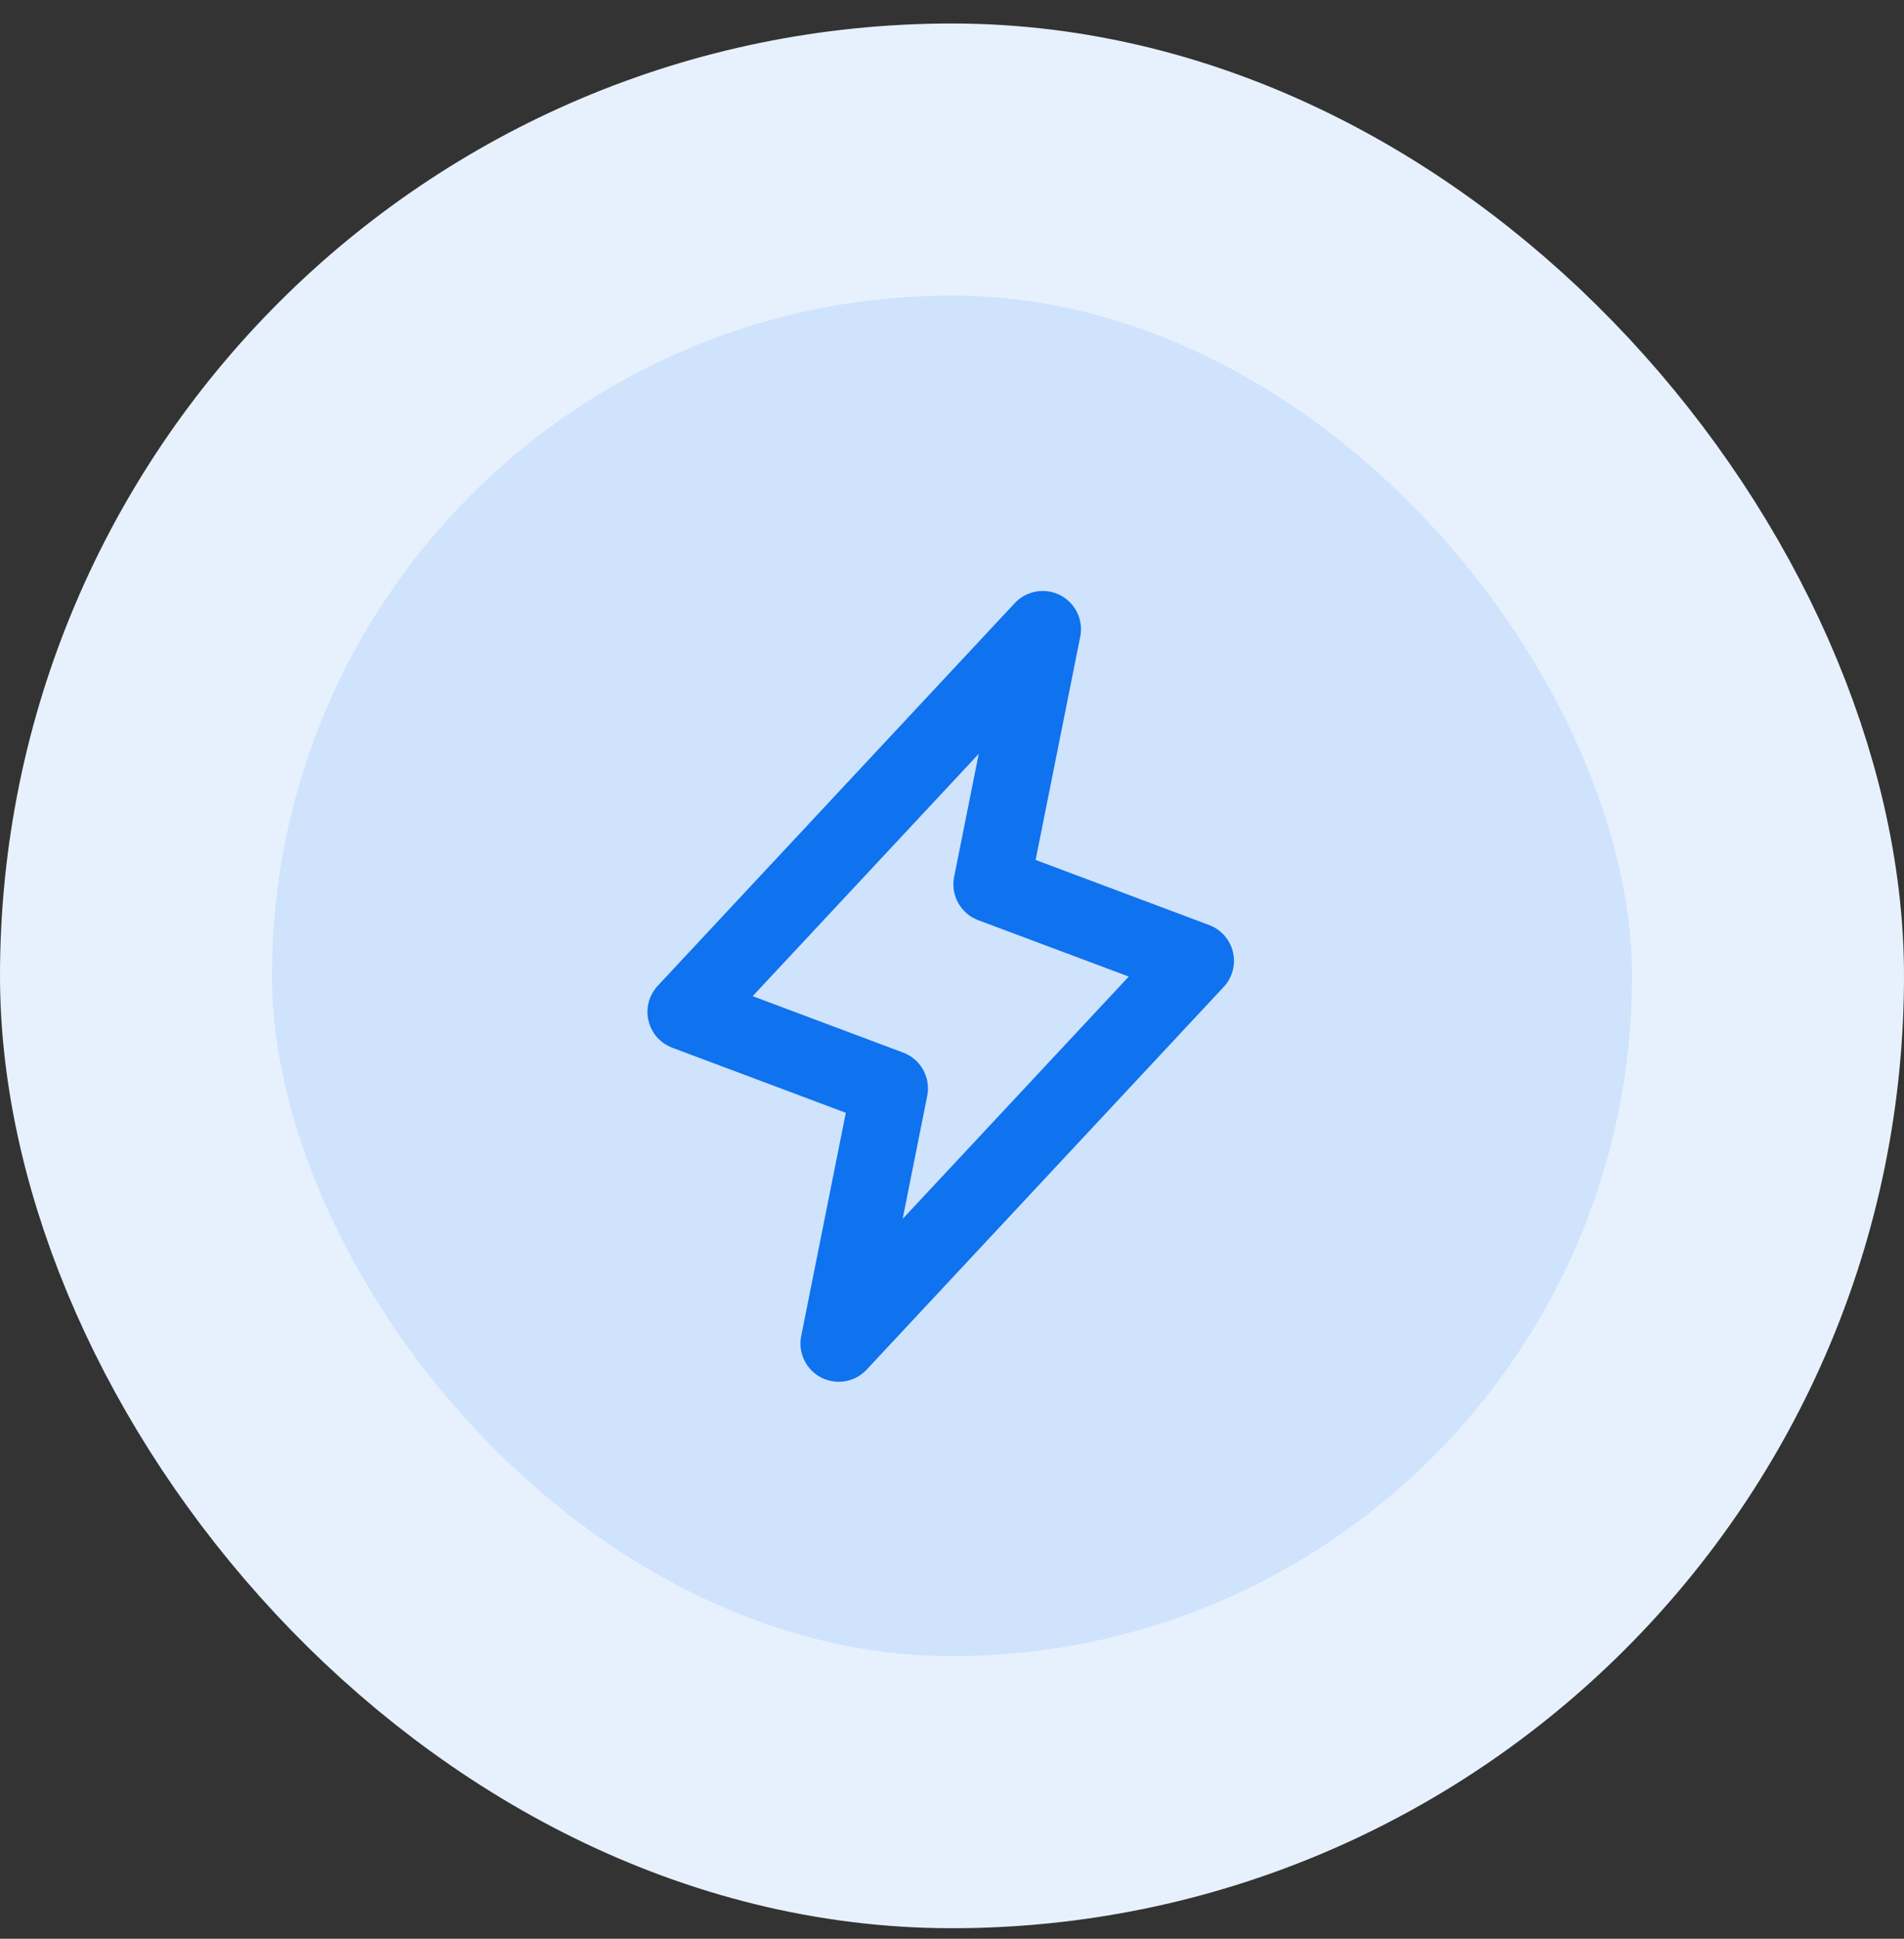
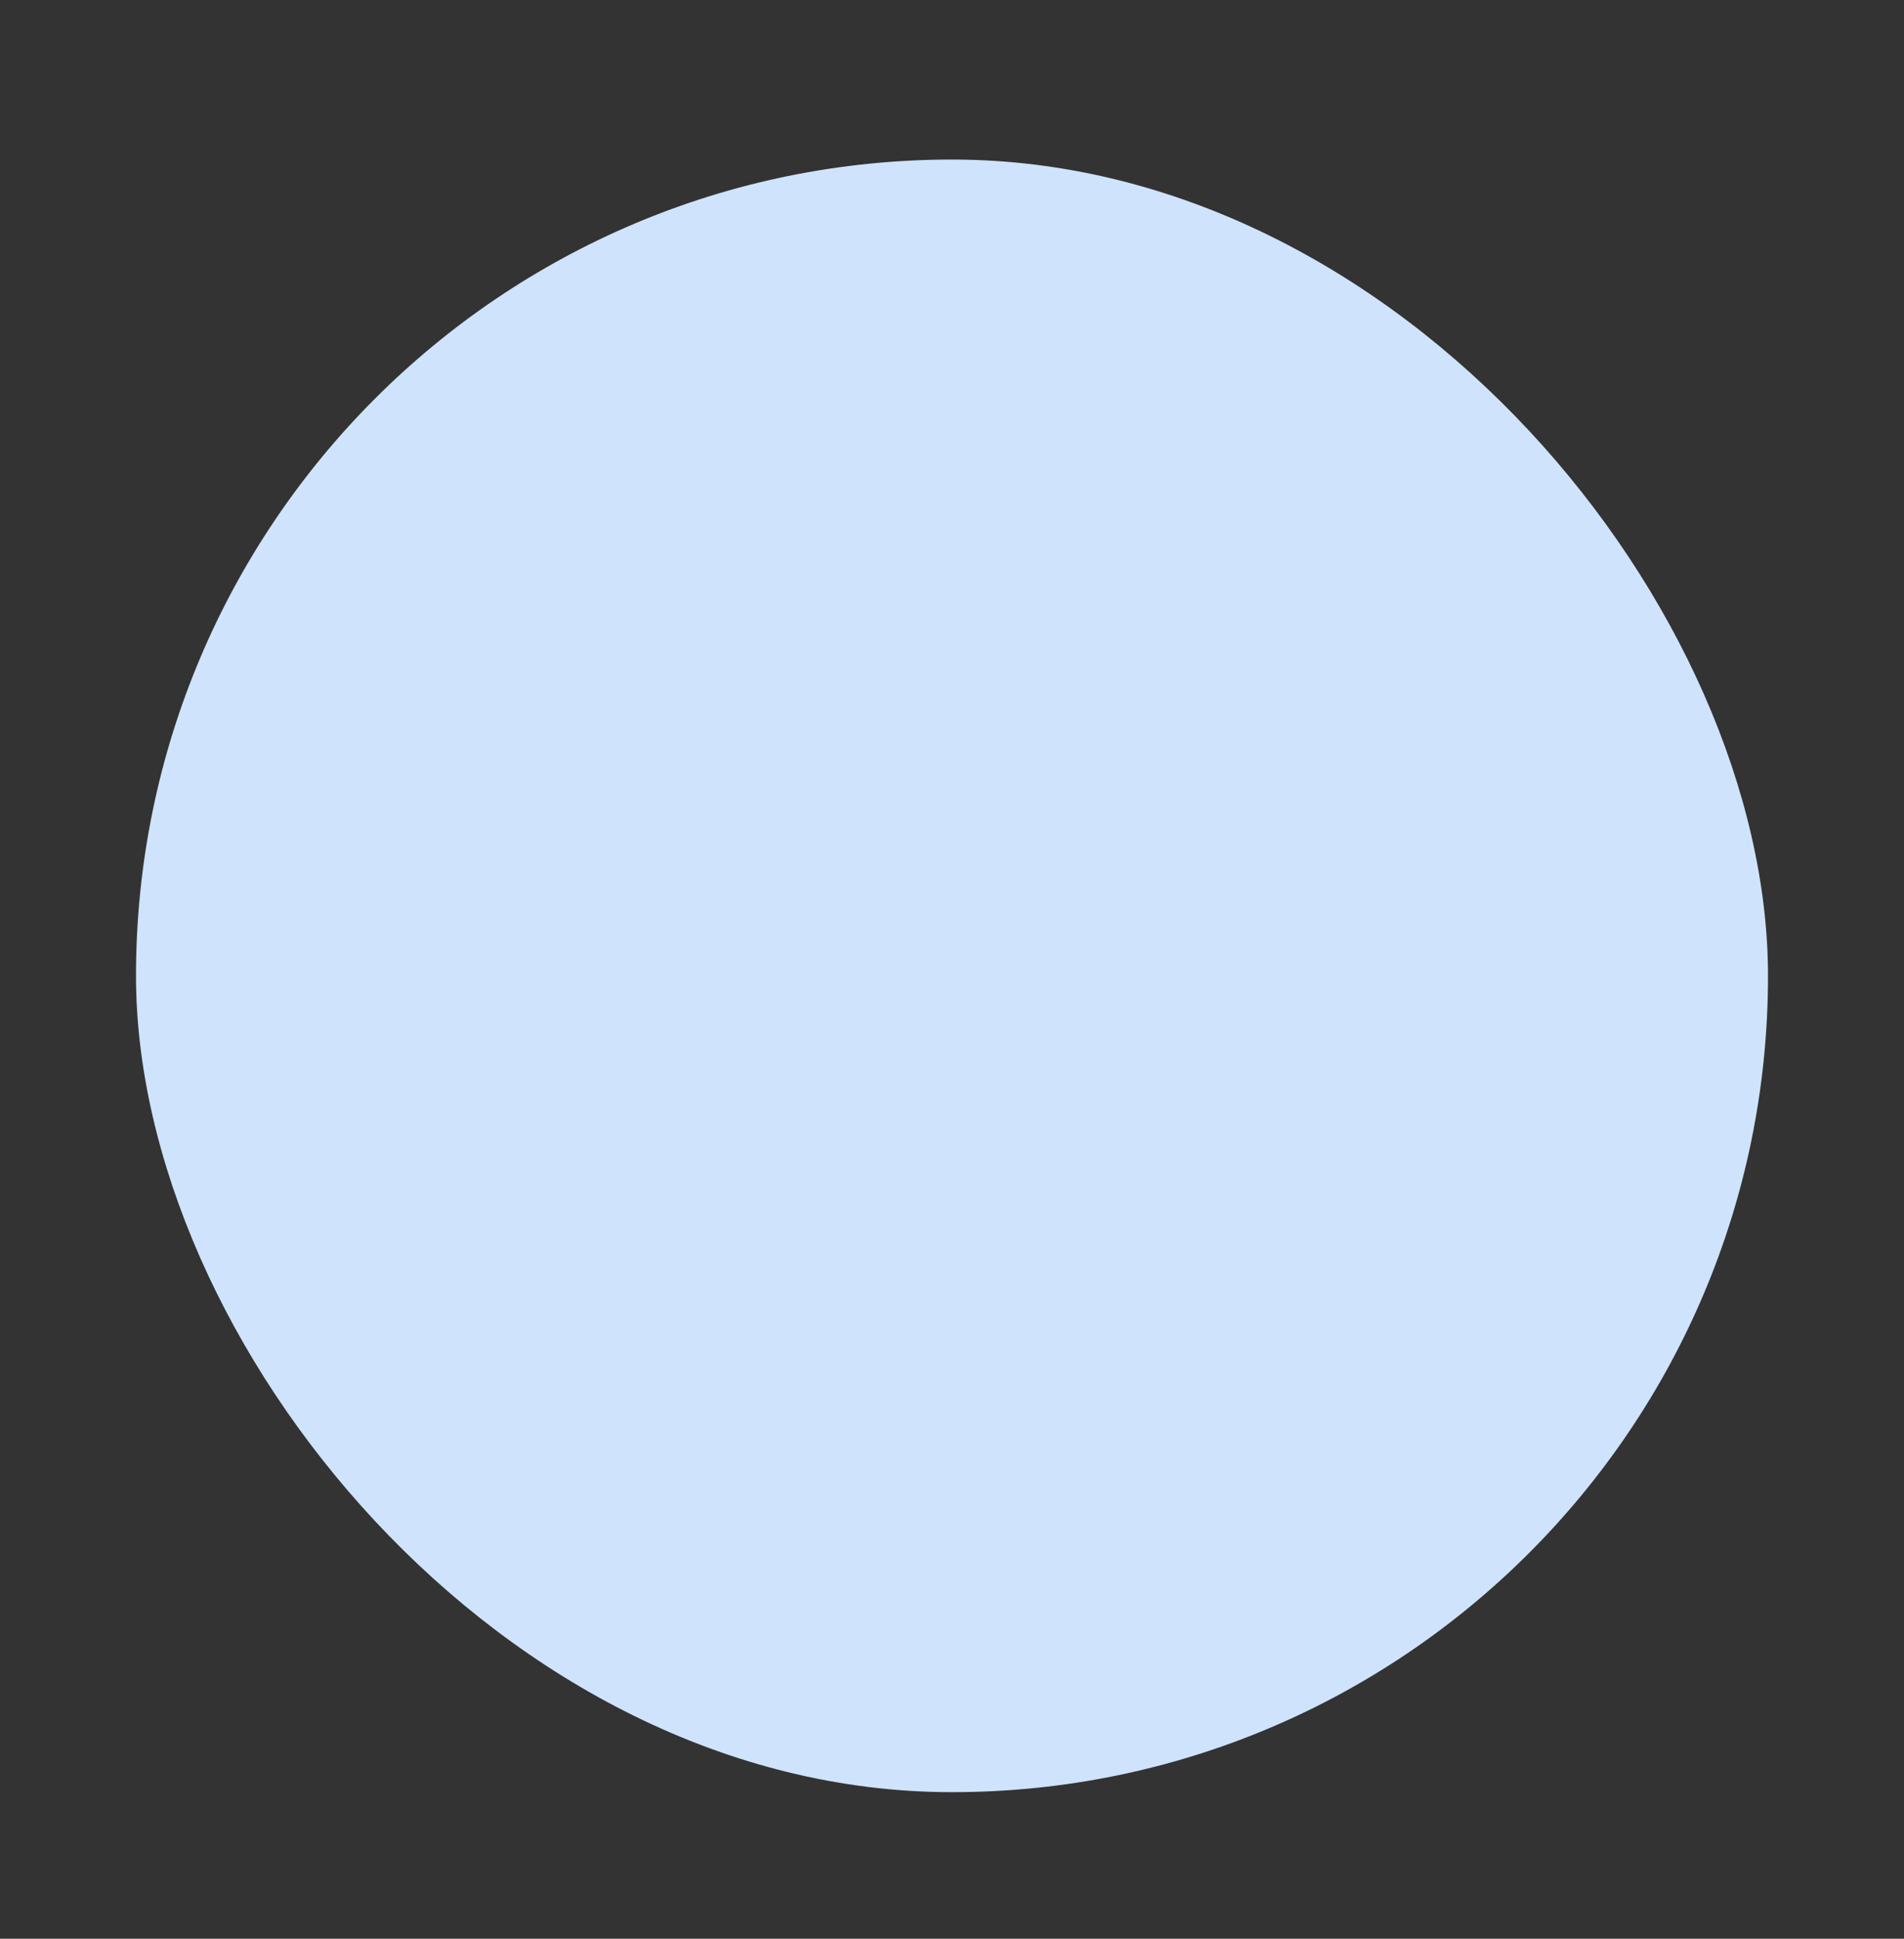
<svg xmlns="http://www.w3.org/2000/svg" width="56" height="57" viewBox="0 0 56 57" fill="none">
  <rect x="0" y="0" width="56" height="57" fill="#333333" stroke="none" />
  <rect x="4" y="4.691" width="48" height="48" rx="24" fill="#CFE3FC" />
-   <rect x="4" y="4.691" width="48" height="48" rx="24" stroke="#E7F1FD" stroke-width="8" />
-   <path d="M36.263 27.993C36.221 27.813 36.135 27.646 36.013 27.507C35.891 27.368 35.736 27.262 35.563 27.197L30.459 25.283L31.771 18.721C31.82 18.48 31.788 18.231 31.681 18.011C31.575 17.791 31.4 17.611 31.182 17.499C30.964 17.387 30.716 17.35 30.475 17.392C30.234 17.434 30.013 17.553 29.846 17.732L19.346 28.982C19.22 29.118 19.129 29.282 19.081 29.461C19.033 29.64 19.03 29.827 19.073 30.008C19.115 30.188 19.201 30.355 19.323 30.494C19.445 30.632 19.6 30.739 19.773 30.804L24.877 32.717L23.565 39.28C23.517 39.52 23.548 39.769 23.655 39.989C23.761 40.21 23.936 40.39 24.154 40.501C24.372 40.613 24.62 40.651 24.861 40.609C25.102 40.567 25.323 40.447 25.49 40.268L35.99 29.018C36.117 28.883 36.207 28.719 36.255 28.54C36.303 28.361 36.305 28.173 36.263 27.993ZM26.548 35.837L27.271 32.221C27.324 31.959 27.281 31.687 27.151 31.453C27.022 31.22 26.813 31.04 26.563 30.947L22.137 29.288L28.787 22.163L28.063 25.78C28.01 26.042 28.053 26.314 28.183 26.547C28.313 26.781 28.521 26.96 28.771 27.054L33.199 28.712L26.548 35.837Z" fill="#0F72EF" />
</svg>